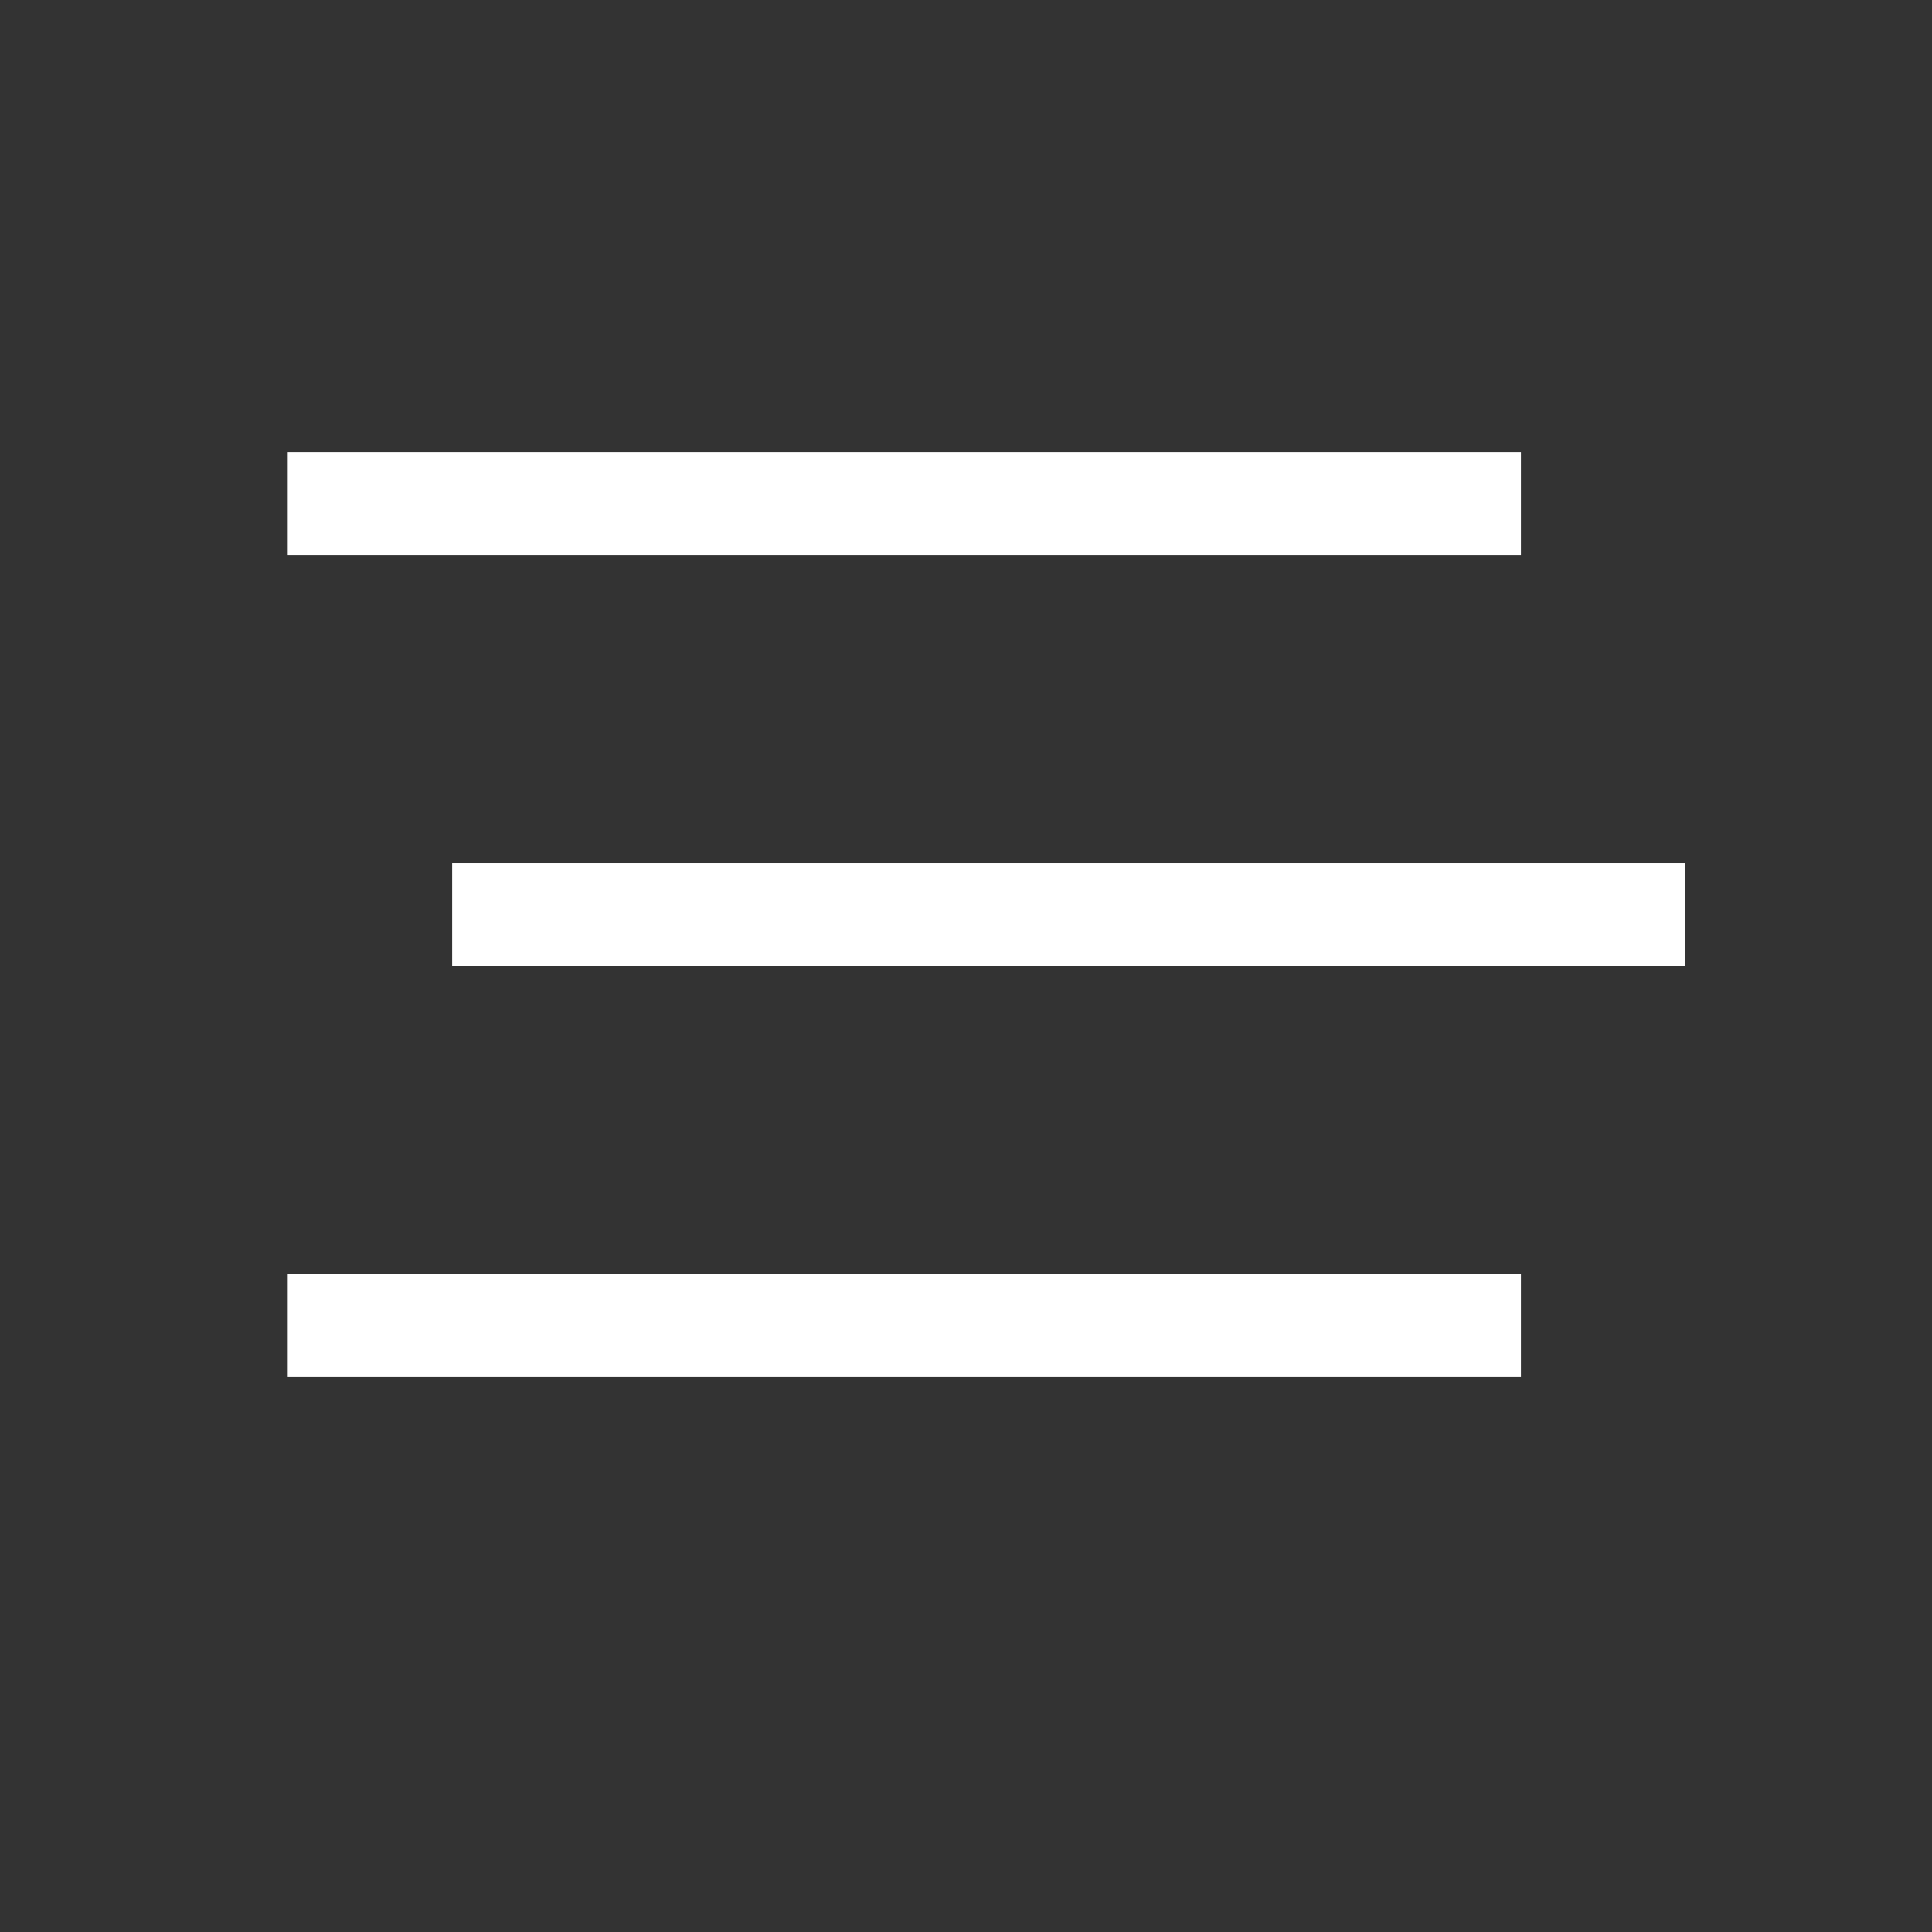
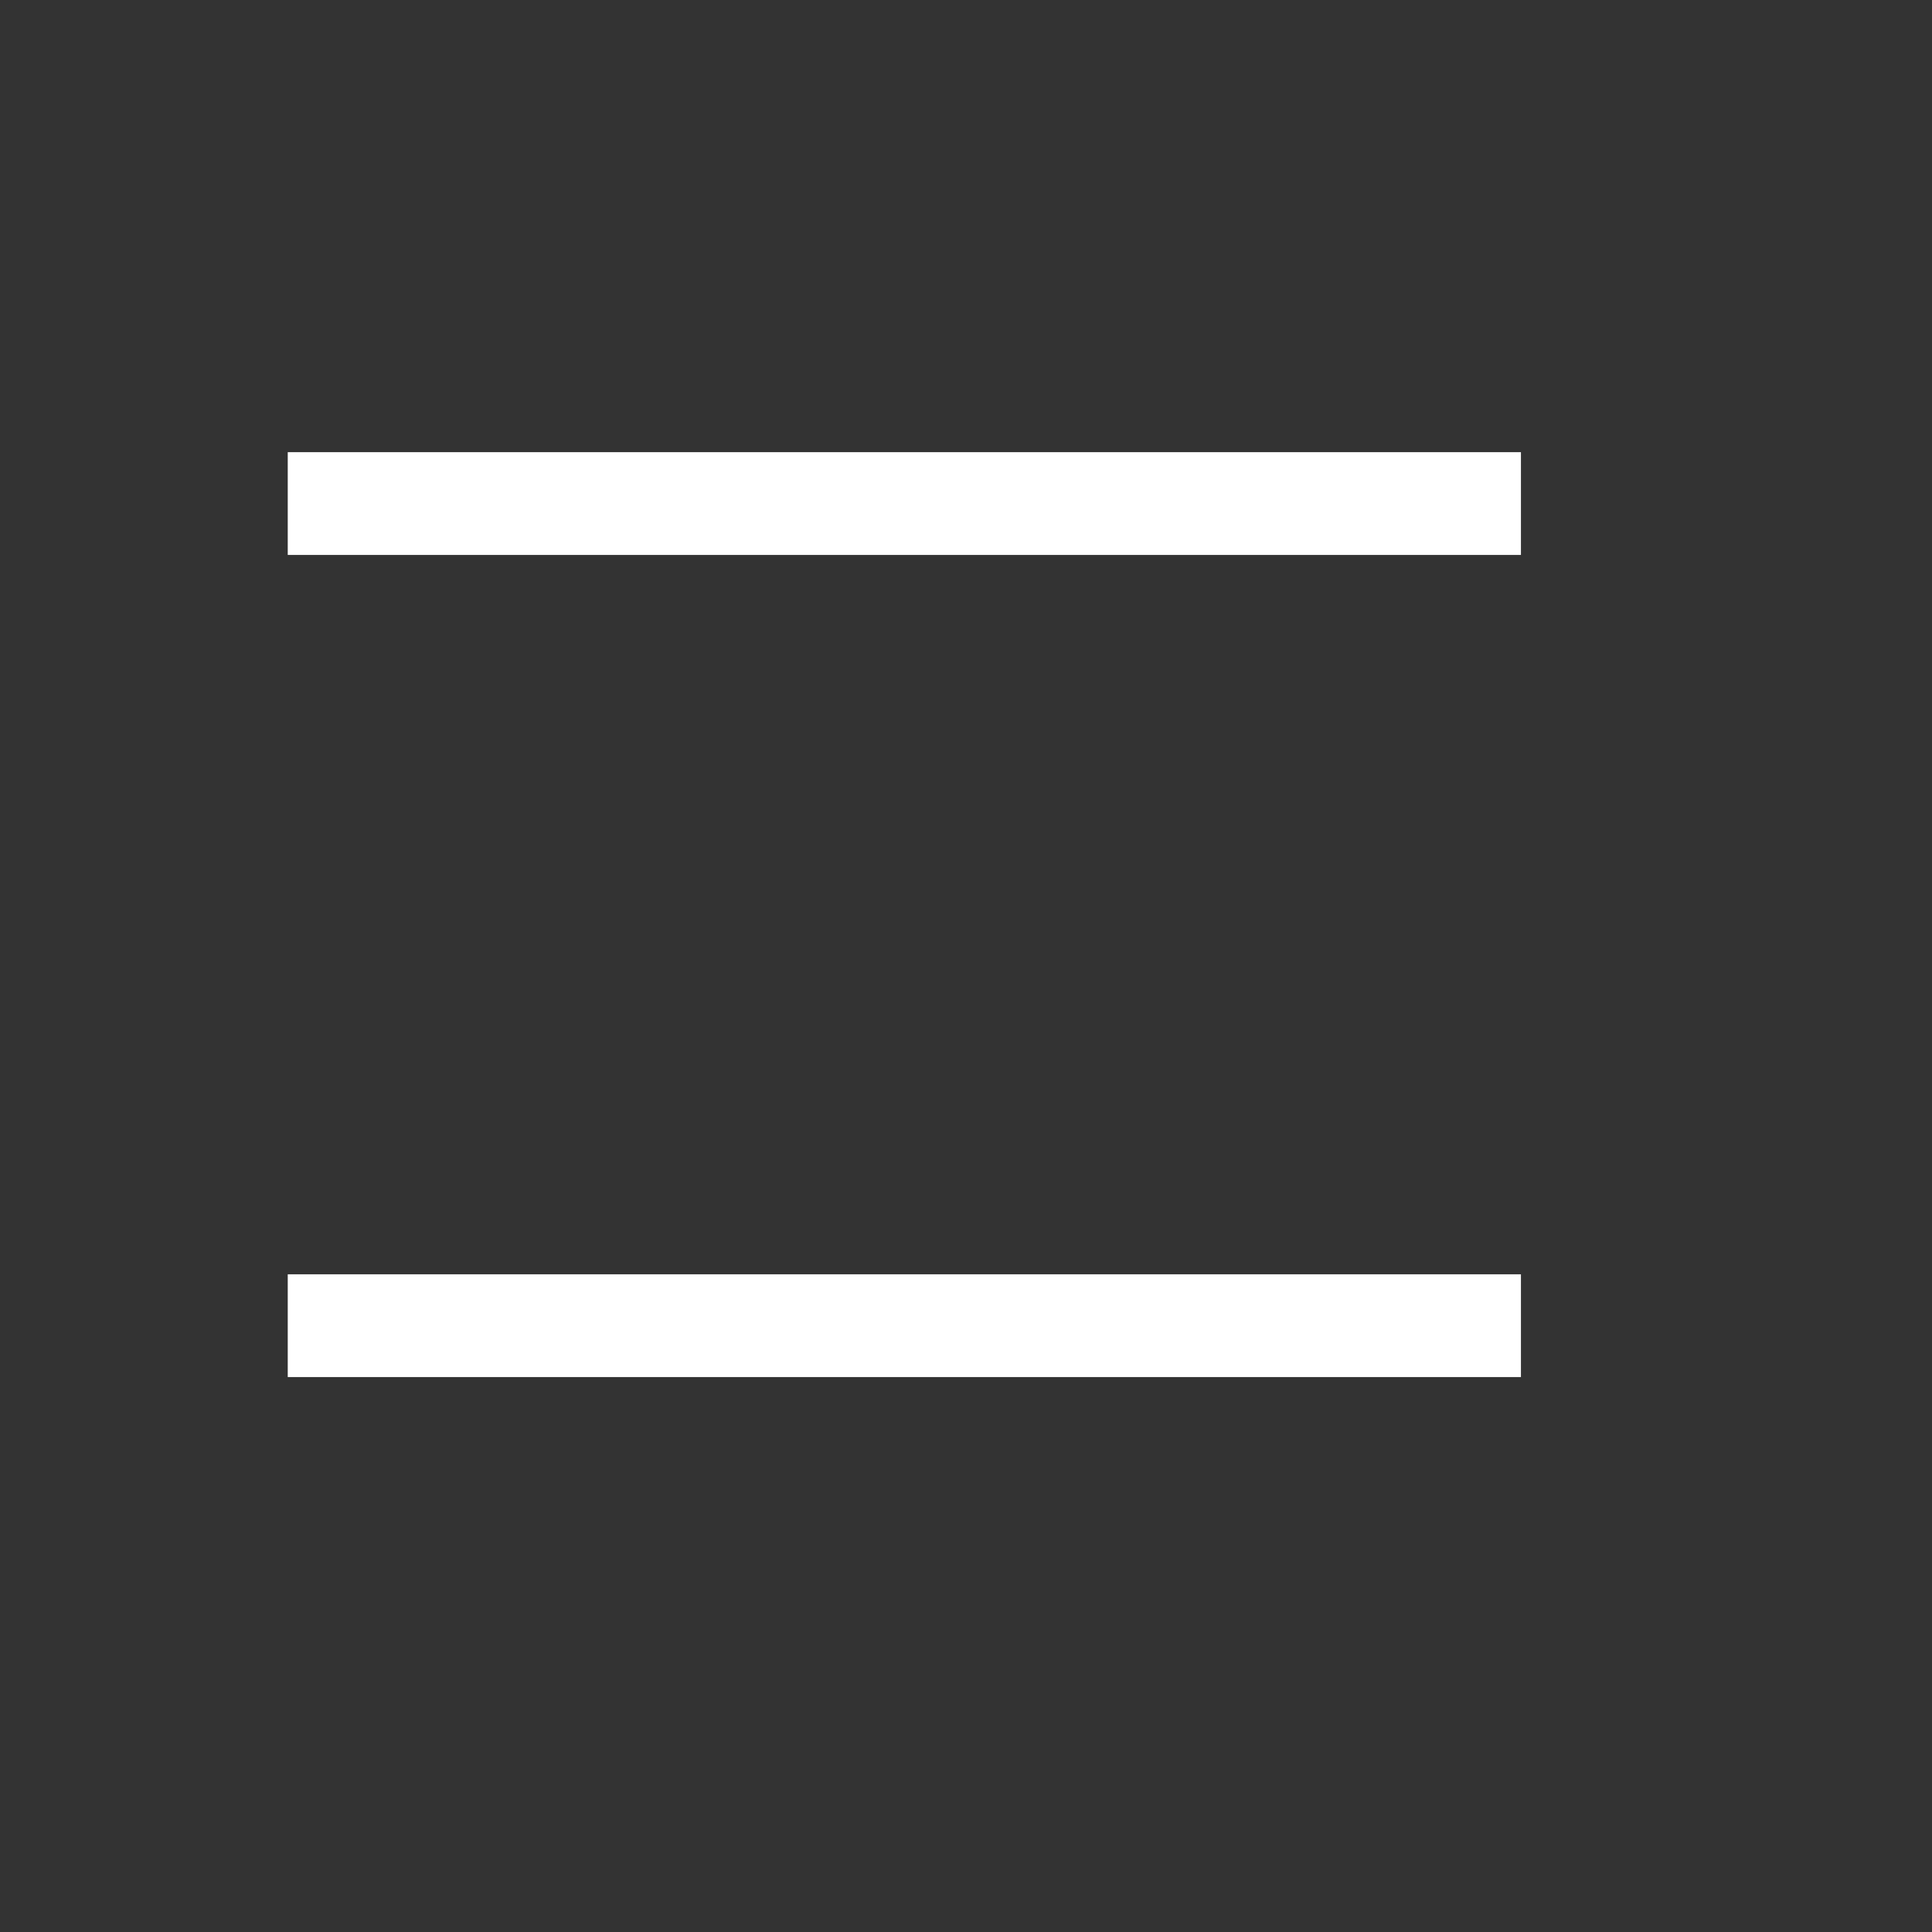
<svg xmlns="http://www.w3.org/2000/svg" width="47" height="47" viewBox="0 0 47 47" fill="none">
  <rect x="0" y="0" width="47" height="47" fill="#333333" stroke="none" />
  <line x1="7" y1="12.25" x2="37" y2="12.25" stroke="white" stroke-width="2.5" />
-   <line x1="11" y1="22.25" x2="41" y2="22.25" stroke="white" stroke-width="2.5" />
  <line x1="7" y1="32.25" x2="37" y2="32.25" stroke="white" stroke-width="2.5" />
</svg>